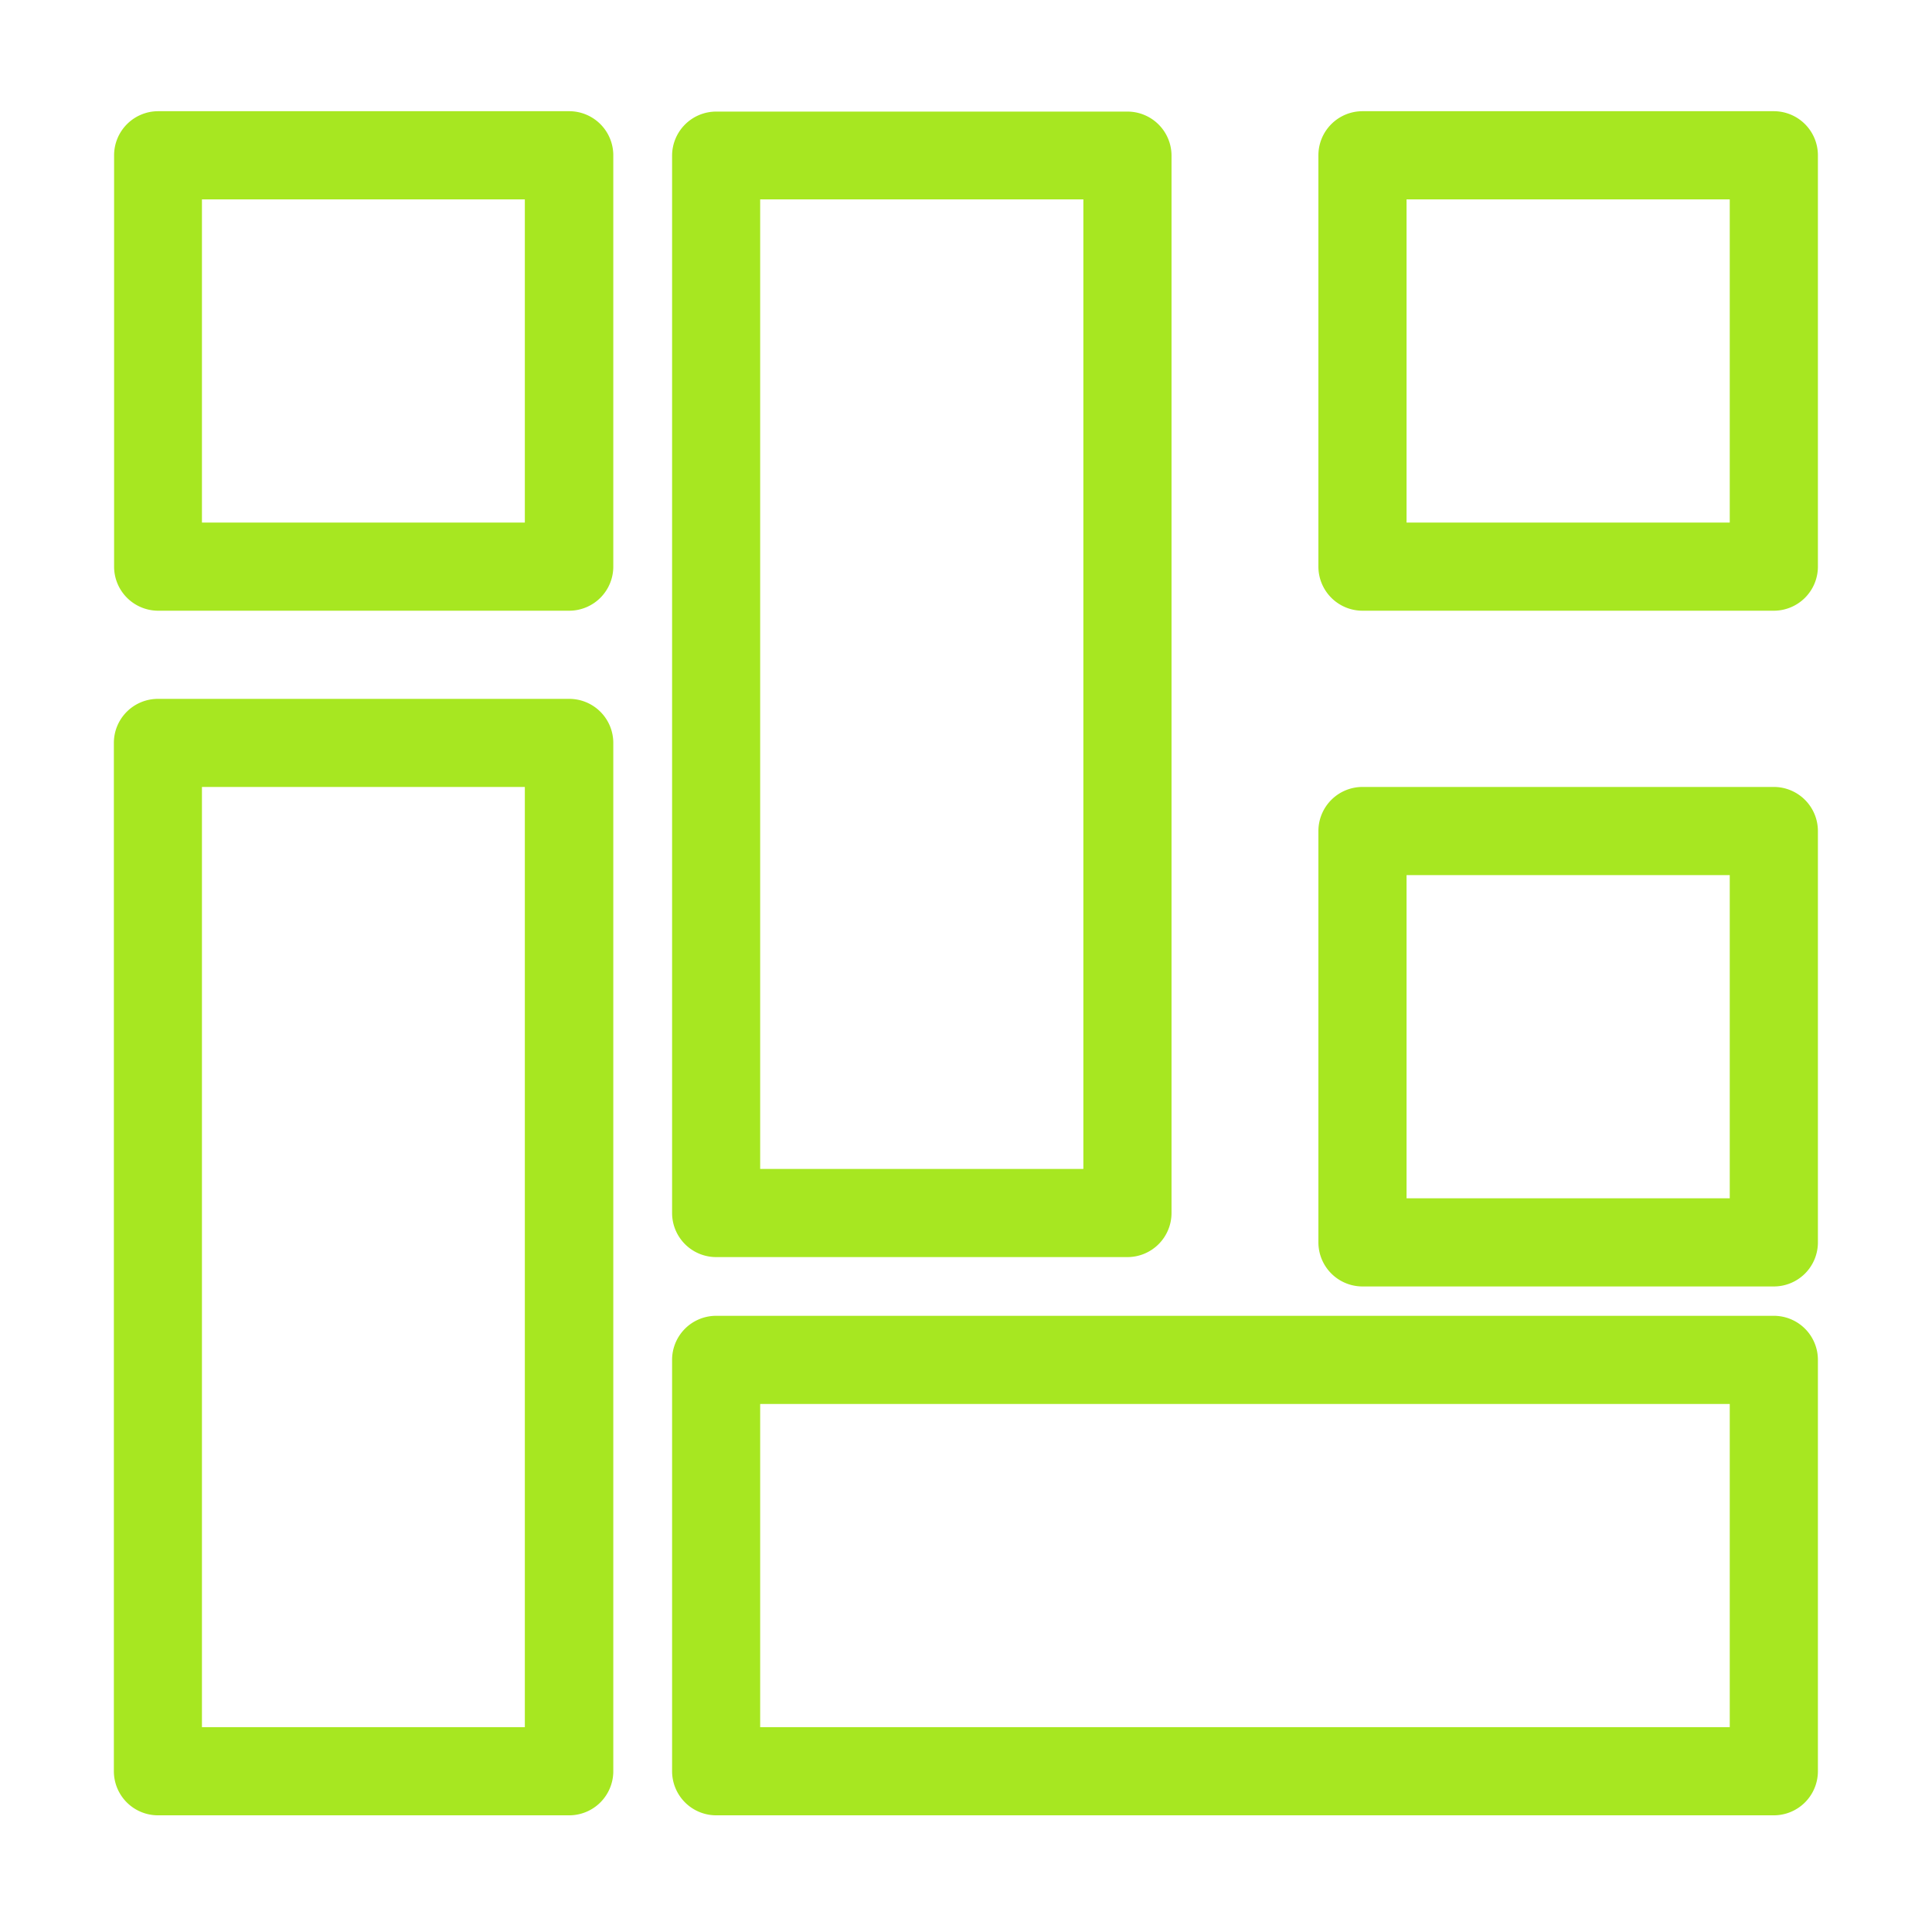
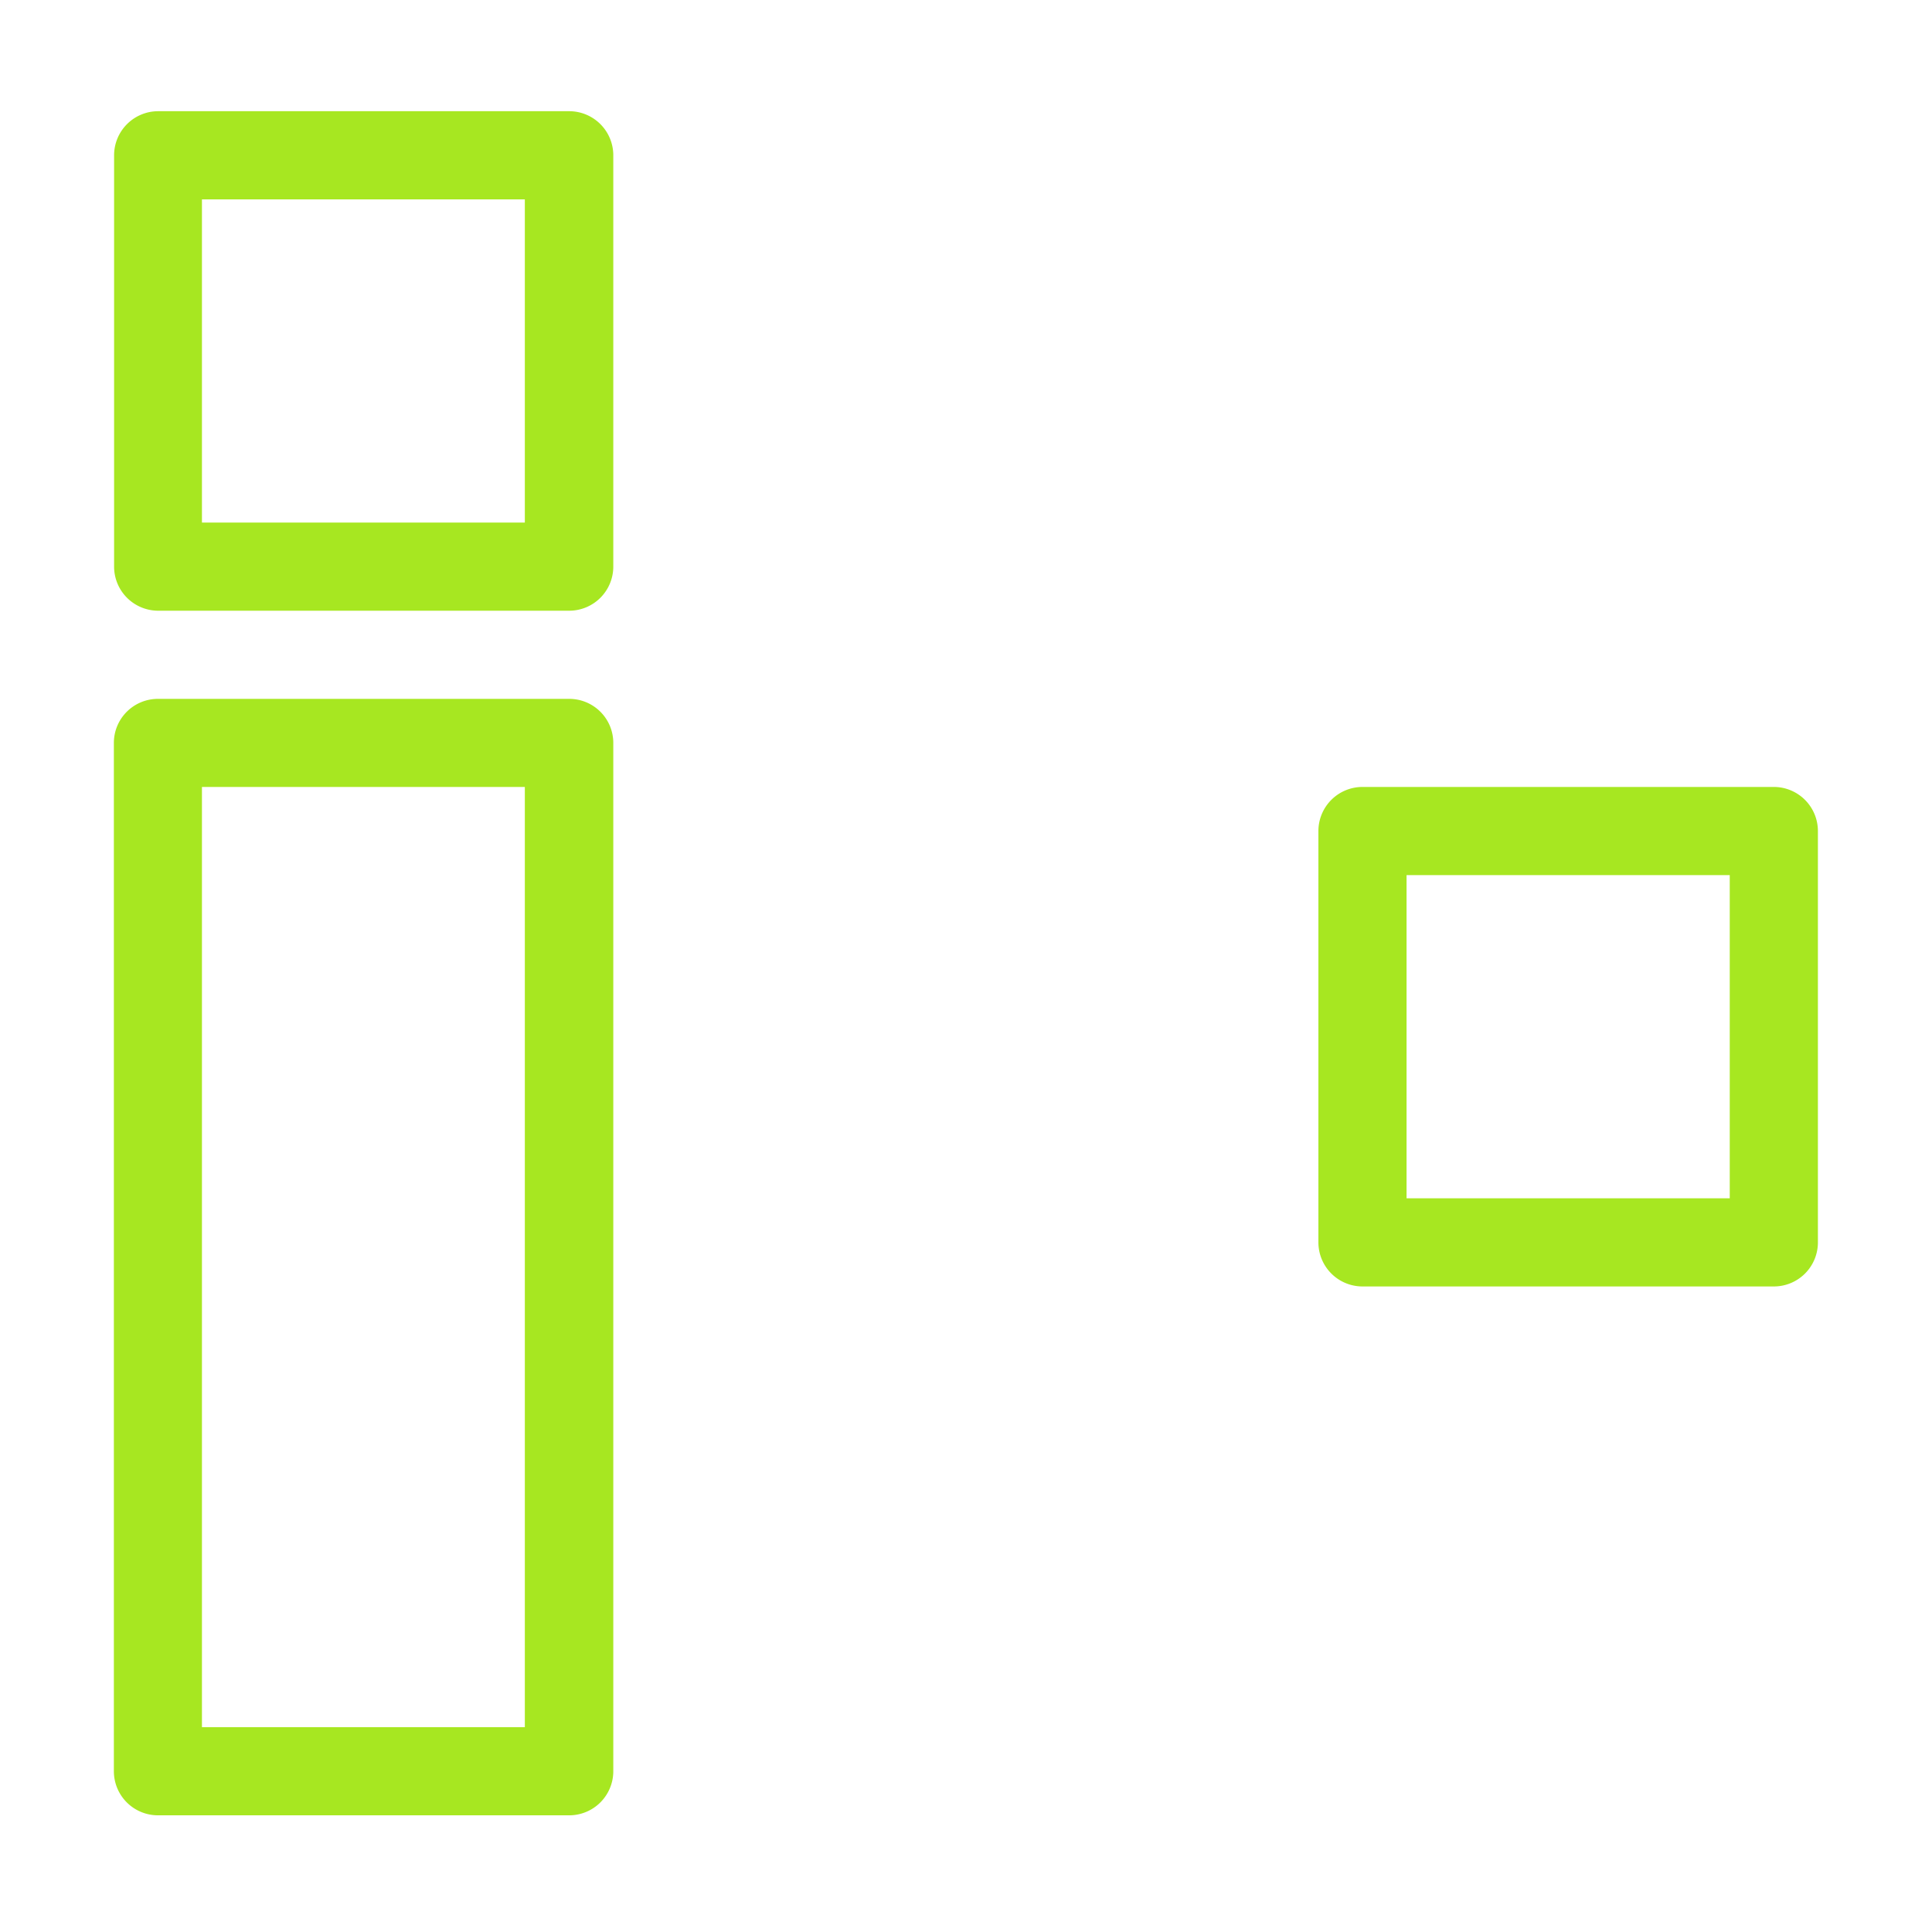
<svg xmlns="http://www.w3.org/2000/svg" id="Layer_1" data-name="Layer 1" viewBox="0 0 254 254">
  <defs>
    <style>.cls-1{fill:#a7e721;}</style>
  </defs>
  <title>Artboard 16</title>
  <path class="cls-1" d="M74.84,80.29H20.76A5.8,5.8,0,0,1,15,74.49V20.42a5.8,5.8,0,0,1,5.79-5.8H74.84a5.8,5.8,0,0,1,5.79,5.8V74.49A5.8,5.8,0,0,1,74.84,80.29ZM26.55,68.7H69V26.21H26.55Z" />
  <path class="cls-1" d="M233.21,169.13H179.13a5.8,5.8,0,0,1-5.8-5.8V109.26a5.8,5.8,0,0,1,5.8-5.8h54.08a5.8,5.8,0,0,1,5.79,5.8v54.07A5.79,5.79,0,0,1,233.21,169.13Zm-48.29-11.59h42.49V115.05H184.92Z" />
-   <path class="cls-1" d="M233.21,80.29H179.13a5.8,5.8,0,0,1-5.8-5.8V20.42a5.8,5.8,0,0,1,5.8-5.8h54.08a5.8,5.8,0,0,1,5.79,5.8V74.49A5.8,5.8,0,0,1,233.21,80.29ZM184.92,68.7h42.49V26.21H184.92Z" />
  <path class="cls-1" d="M74.84,238.66H20.76a5.8,5.8,0,0,1-5.79-5.8V97.67a5.79,5.79,0,0,1,5.79-5.79H74.84a5.79,5.79,0,0,1,5.79,5.79V232.86A5.8,5.8,0,0,1,74.84,238.66ZM26.55,227.07H69V103.46H26.55Z" />
-   <path class="cls-1" d="M148.23,165.27H94.15a5.8,5.8,0,0,1-5.79-5.8v-139a5.8,5.8,0,0,1,5.79-5.8h54.08a5.8,5.8,0,0,1,5.79,5.8V159.47A5.8,5.8,0,0,1,148.23,165.27ZM99.94,153.68h42.49V26.21H99.94Z" />
-   <path class="cls-1" d="M233.21,238.66H94.15a5.8,5.8,0,0,1-5.79-5.8V178.79a5.79,5.79,0,0,1,5.79-5.8H233.21a5.79,5.79,0,0,1,5.79,5.8v54.07A5.8,5.8,0,0,1,233.21,238.66ZM99.94,227.07H227.41V184.58H99.94Z" />
</svg>